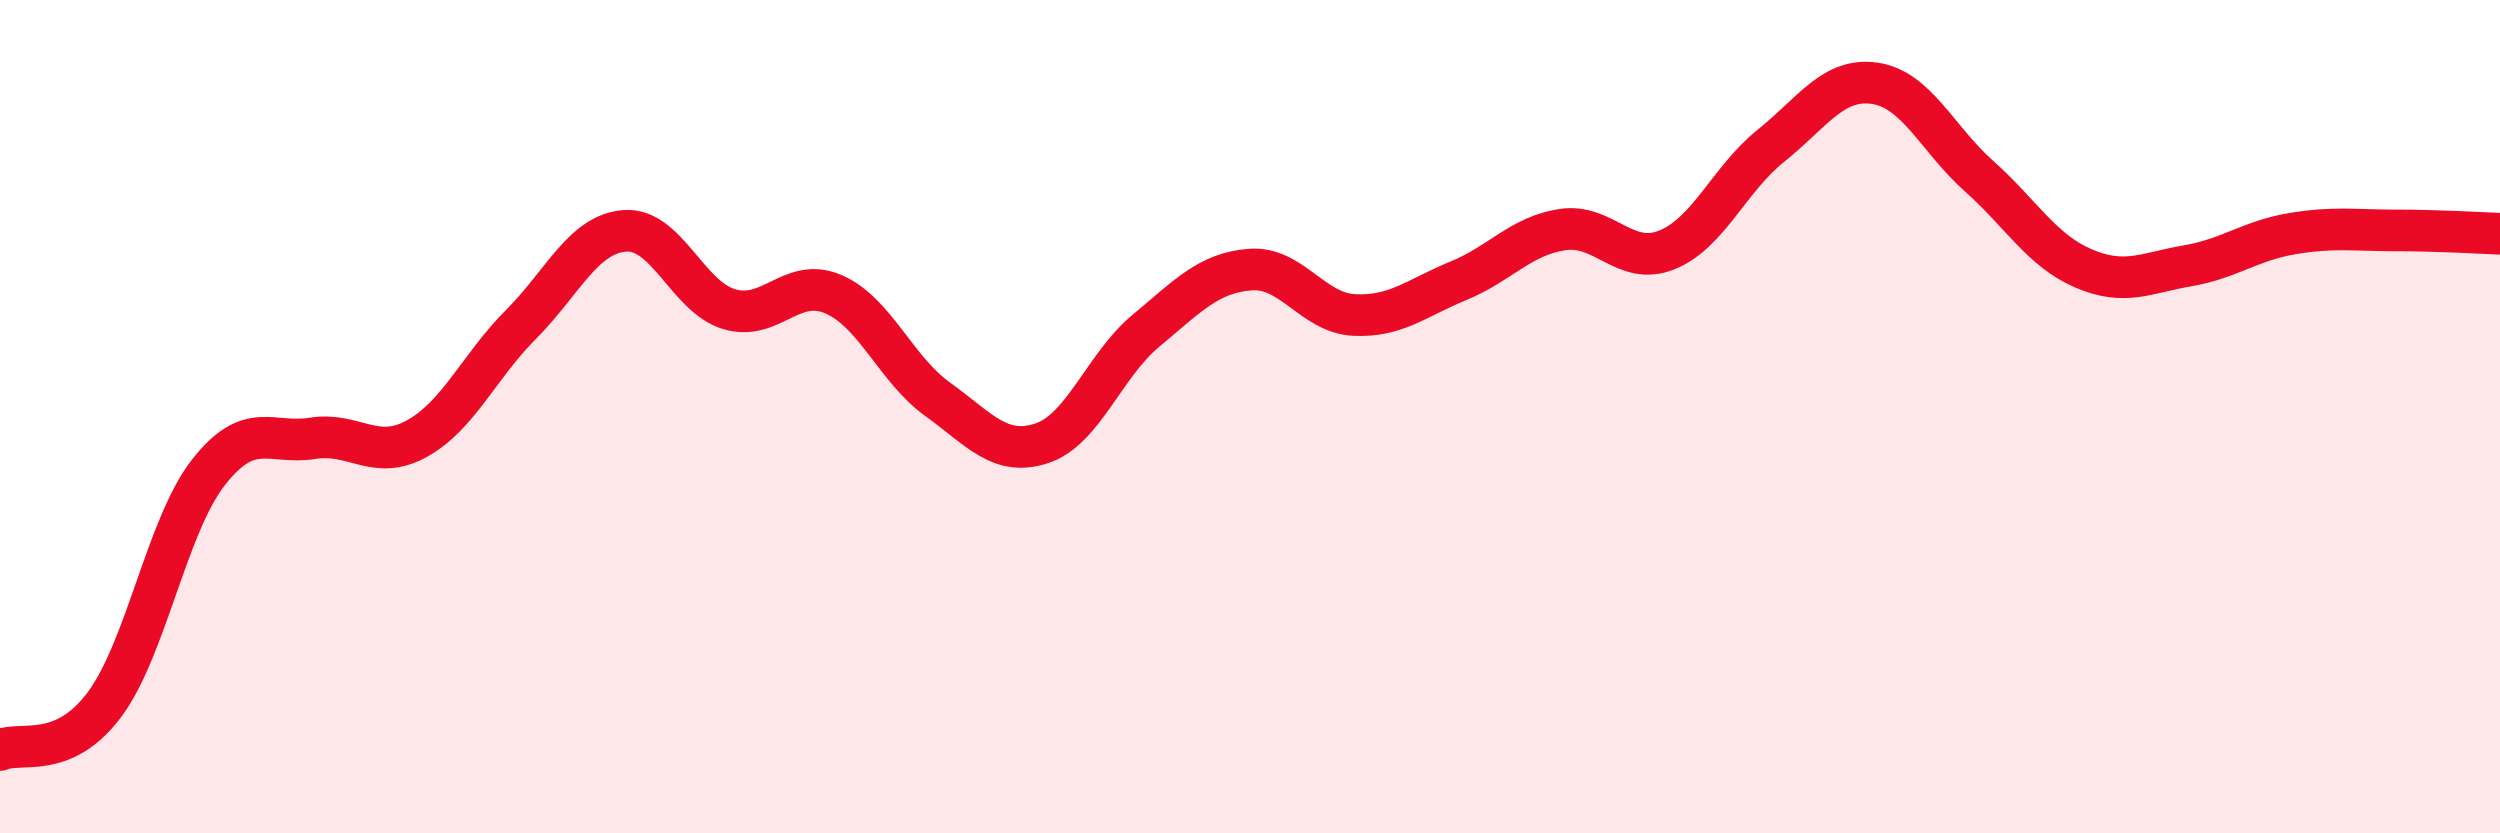
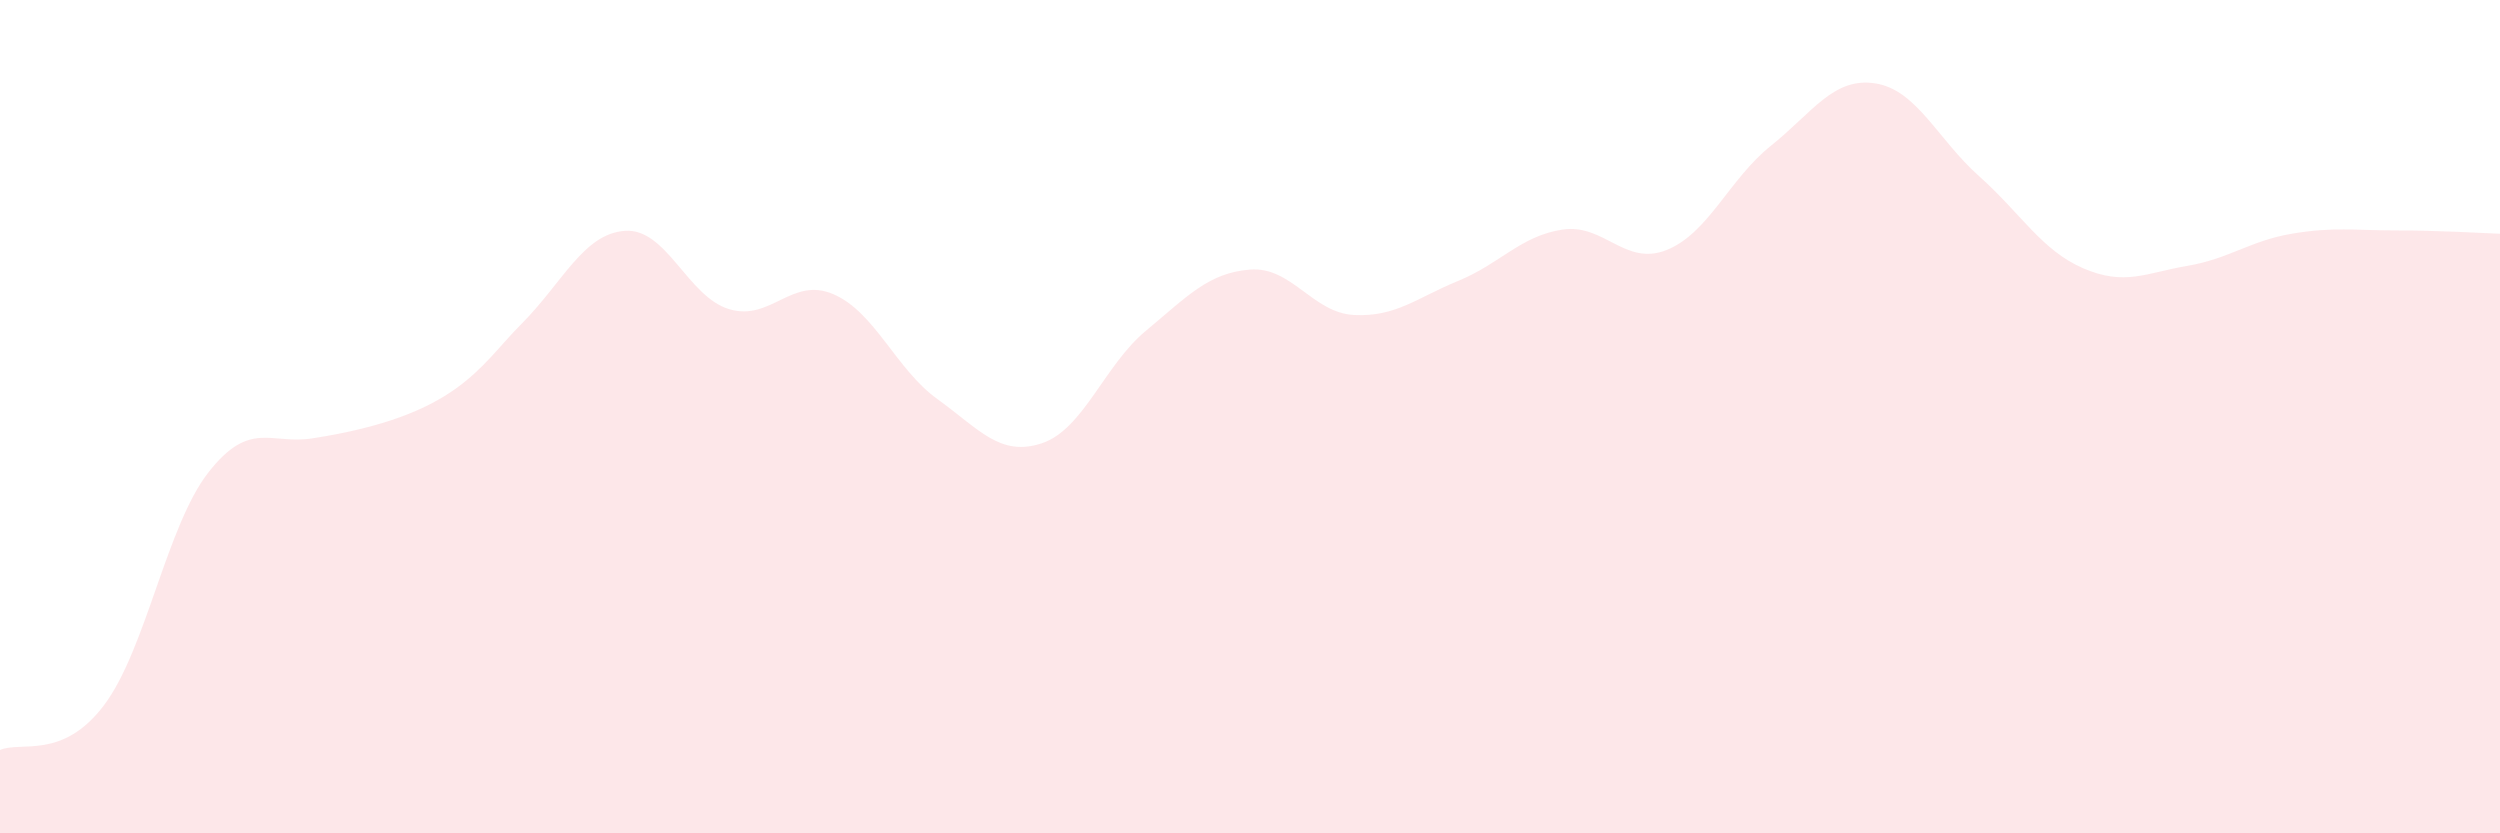
<svg xmlns="http://www.w3.org/2000/svg" width="60" height="20" viewBox="0 0 60 20">
-   <path d="M 0,18 C 0.5,17.78 1.5,18.25 2.5,16.92 C 3.5,15.59 4,12.62 5,11.34 C 6,10.06 6.5,10.68 7.5,10.52 C 8.5,10.36 9,11.08 10,10.53 C 11,9.98 11.5,8.79 12.5,7.79 C 13.5,6.79 14,5.61 15,5.54 C 16,5.47 16.5,7.12 17.5,7.42 C 18.5,7.72 19,6.63 20,7.06 C 21,7.49 21.5,8.86 22.5,9.58 C 23.5,10.3 24,10.97 25,10.64 C 26,10.31 26.5,8.77 27.5,7.94 C 28.5,7.11 29,6.55 30,6.47 C 31,6.39 31.5,7.51 32.5,7.56 C 33.5,7.61 34,7.15 35,6.74 C 36,6.33 36.5,5.66 37.5,5.51 C 38.5,5.36 39,6.4 40,6 C 41,5.6 41.5,4.3 42.5,3.5 C 43.5,2.7 44,1.85 45,2 C 46,2.15 46.5,3.34 47.5,4.23 C 48.5,5.12 49,6.01 50,6.44 C 51,6.87 51.5,6.55 52.5,6.38 C 53.5,6.21 54,5.78 55,5.61 C 56,5.44 56.5,5.53 57.5,5.53 C 58.5,5.53 59.5,5.59 60,5.61L60 20L0 20Z" fill="#EB0A25" opacity="0.1" stroke-linecap="round" stroke-linejoin="round" />
-   <path d="M 0,18 C 0.5,17.78 1.5,18.25 2.5,16.92 C 3.5,15.59 4,12.62 5,11.34 C 6,10.06 6.5,10.68 7.5,10.52 C 8.5,10.36 9,11.08 10,10.53 C 11,9.98 11.5,8.79 12.5,7.79 C 13.5,6.79 14,5.61 15,5.54 C 16,5.47 16.5,7.12 17.5,7.42 C 18.5,7.72 19,6.63 20,7.06 C 21,7.49 21.5,8.86 22.5,9.58 C 23.5,10.3 24,10.97 25,10.64 C 26,10.31 26.5,8.77 27.5,7.94 C 28.5,7.11 29,6.55 30,6.47 C 31,6.39 31.5,7.51 32.5,7.56 C 33.5,7.61 34,7.15 35,6.74 C 36,6.33 36.5,5.66 37.5,5.51 C 38.5,5.36 39,6.4 40,6 C 41,5.6 41.5,4.3 42.5,3.5 C 43.5,2.7 44,1.85 45,2 C 46,2.15 46.5,3.34 47.5,4.23 C 48.5,5.12 49,6.01 50,6.44 C 51,6.87 51.5,6.55 52.5,6.38 C 53.5,6.21 54,5.78 55,5.61 C 56,5.44 56.5,5.53 57.5,5.53 C 58.5,5.53 59.5,5.59 60,5.61" stroke="#EB0A25" stroke-width="1" fill="none" stroke-linecap="round" stroke-linejoin="round" />
+   <path d="M 0,18 C 0.5,17.78 1.5,18.25 2.5,16.92 C 3.5,15.59 4,12.62 5,11.34 C 6,10.06 6.5,10.68 7.5,10.52 C 11,9.98 11.5,8.79 12.5,7.79 C 13.5,6.79 14,5.61 15,5.54 C 16,5.47 16.5,7.12 17.5,7.42 C 18.5,7.72 19,6.63 20,7.06 C 21,7.49 21.5,8.86 22.5,9.58 C 23.5,10.3 24,10.97 25,10.64 C 26,10.31 26.5,8.77 27.5,7.94 C 28.5,7.11 29,6.55 30,6.47 C 31,6.39 31.5,7.51 32.5,7.56 C 33.5,7.61 34,7.15 35,6.74 C 36,6.33 36.5,5.66 37.5,5.51 C 38.5,5.36 39,6.4 40,6 C 41,5.6 41.5,4.3 42.5,3.5 C 43.5,2.7 44,1.85 45,2 C 46,2.15 46.5,3.34 47.5,4.23 C 48.5,5.12 49,6.01 50,6.44 C 51,6.87 51.5,6.55 52.5,6.38 C 53.5,6.21 54,5.78 55,5.61 C 56,5.44 56.5,5.53 57.5,5.53 C 58.5,5.53 59.5,5.59 60,5.61L60 20L0 20Z" fill="#EB0A25" opacity="0.1" stroke-linecap="round" stroke-linejoin="round" />
</svg>